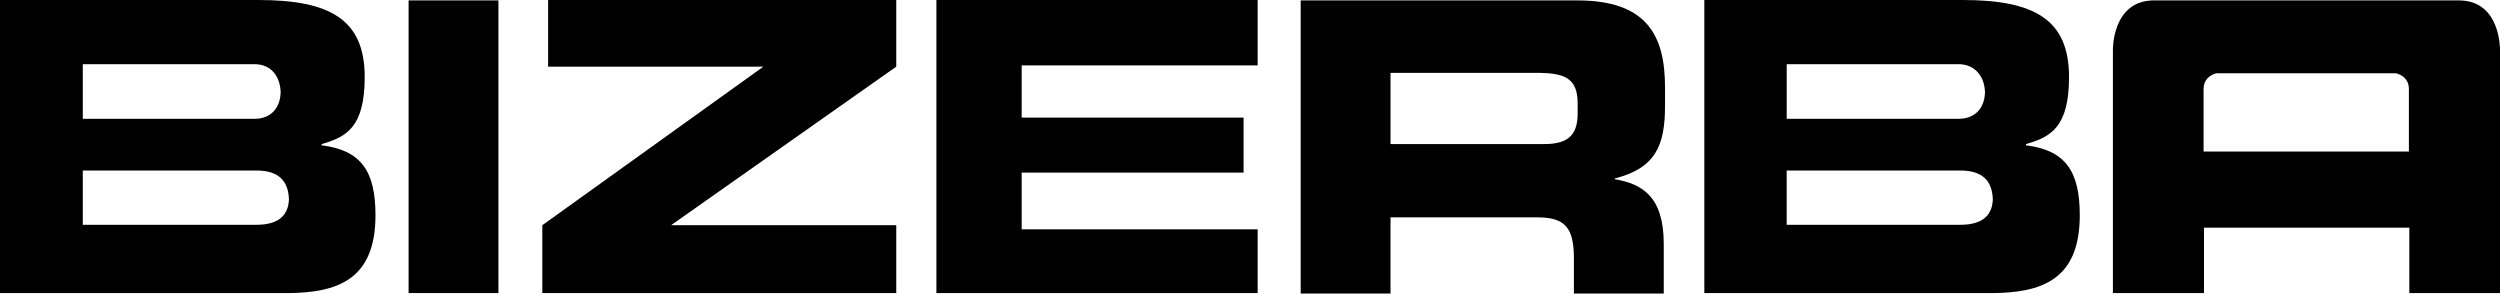
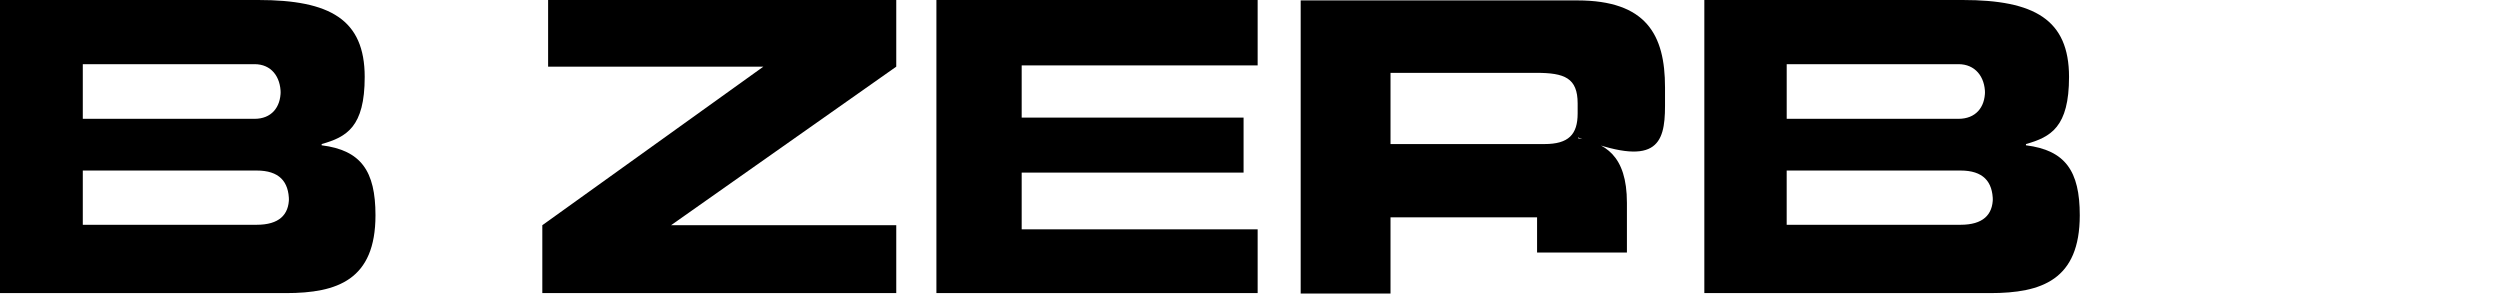
<svg xmlns="http://www.w3.org/2000/svg" version="1.0" id="layer" x="0px" y="0px" width="135px" height="15.849px" viewBox="-17.63 41.991 135 15.849" enable-background="new -17.63 41.991 135 15.849" xml:space="preserve">
  <g>
-     <path d="M112.451,50.172h-11.088v-3.375c0-0.715,0.692-0.849,0.692-0.849h9.702c0,0,0.693,0.134,0.693,0.849V50.172 M117.37,57.818   V44.673c0,0,0.042-2.66-2.215-2.66H98.682c-2.259,0-2.215,2.66-2.215,2.66v13.145h4.919v-3.532h11.088v3.532H117.37z" />
    <path d="M89.984,52.676c0,0.917-0.536,1.453-1.743,1.453h-9.39V51.2h9.39c1.207,0,1.743,0.582,1.743,1.655 M89.561,46.909   c0,0.895-0.516,1.498-1.432,1.498h-9.277v-2.951h9.277c0.894,0,1.432,0.67,1.432,1.587 M94.098,46.148   c0-3.107-1.879-4.157-5.744-4.157H74.404v15.827h15.446c2.772,0,4.828-0.716,4.828-4.203c0-2.393-0.783-3.51-2.906-3.778v-0.067   C93.114,49.39,94.098,48.854,94.098,46.148" />
-     <path d="M67.563,48.116c0,1.14-0.492,1.654-1.789,1.654h-8.316v-3.845h7.87c1.52,0,2.235,0.268,2.235,1.654V48.116 M72.281,47.713   v-1.005c0-2.839-1.008-4.695-4.74-4.695H52.607V57.84h4.851v-4.112h7.914c1.497,0,1.989,0.535,1.989,2.212v1.9h4.852v-2.683   c0-2.594-1.207-3.24-2.638-3.487v-0.044C71.788,51.066,72.281,49.815,72.281,47.713" />
+     <path d="M67.563,48.116c0,1.14-0.492,1.654-1.789,1.654h-8.316v-3.845h7.87c1.52,0,2.235,0.268,2.235,1.654V48.116 M72.281,47.713   v-1.005c0-2.839-1.008-4.695-4.74-4.695H52.607V57.84h4.851v-4.112h7.914v1.9h4.852v-2.683   c0-2.594-1.207-3.24-2.638-3.487v-0.044C71.788,51.066,72.281,49.815,72.281,47.713" />
    <polygon points="50.283,41.991 50.283,45.523 37.541,45.523 37.541,48.34 49.523,48.34 49.523,51.313 37.541,51.313 37.541,54.376    50.283,54.376 50.283,57.818 32.936,57.818 32.936,41.991  " />
    <polygon points="30.768,41.991 30.768,45.59 18.607,54.152 30.768,54.152 30.768,57.818 11.655,57.818 11.655,54.152 23.592,45.59    11.968,45.59 11.968,41.991  " />
-     <rect x="4.434" y="42.013" width="4.851" height="15.805" />
    <path d="M-2.026,52.676c0,0.917-0.537,1.453-1.744,1.453h-9.389V51.2h9.389c1.207,0,1.744,0.582,1.744,1.655 M-2.474,46.909   c0,0.895-0.514,1.498-1.408,1.498h-9.277v-2.951h9.277c0.895,0,1.408,0.67,1.408,1.587 M2.064,46.148   c0-3.107-1.877-4.157-5.745-4.157H-17.63v15.827h15.447c2.772,0,4.829-0.716,4.829-4.203c0-2.393-0.782-3.51-2.906-3.778v-0.067   C1.081,49.39,2.064,48.854,2.064,46.148" />
  </g>
</svg>